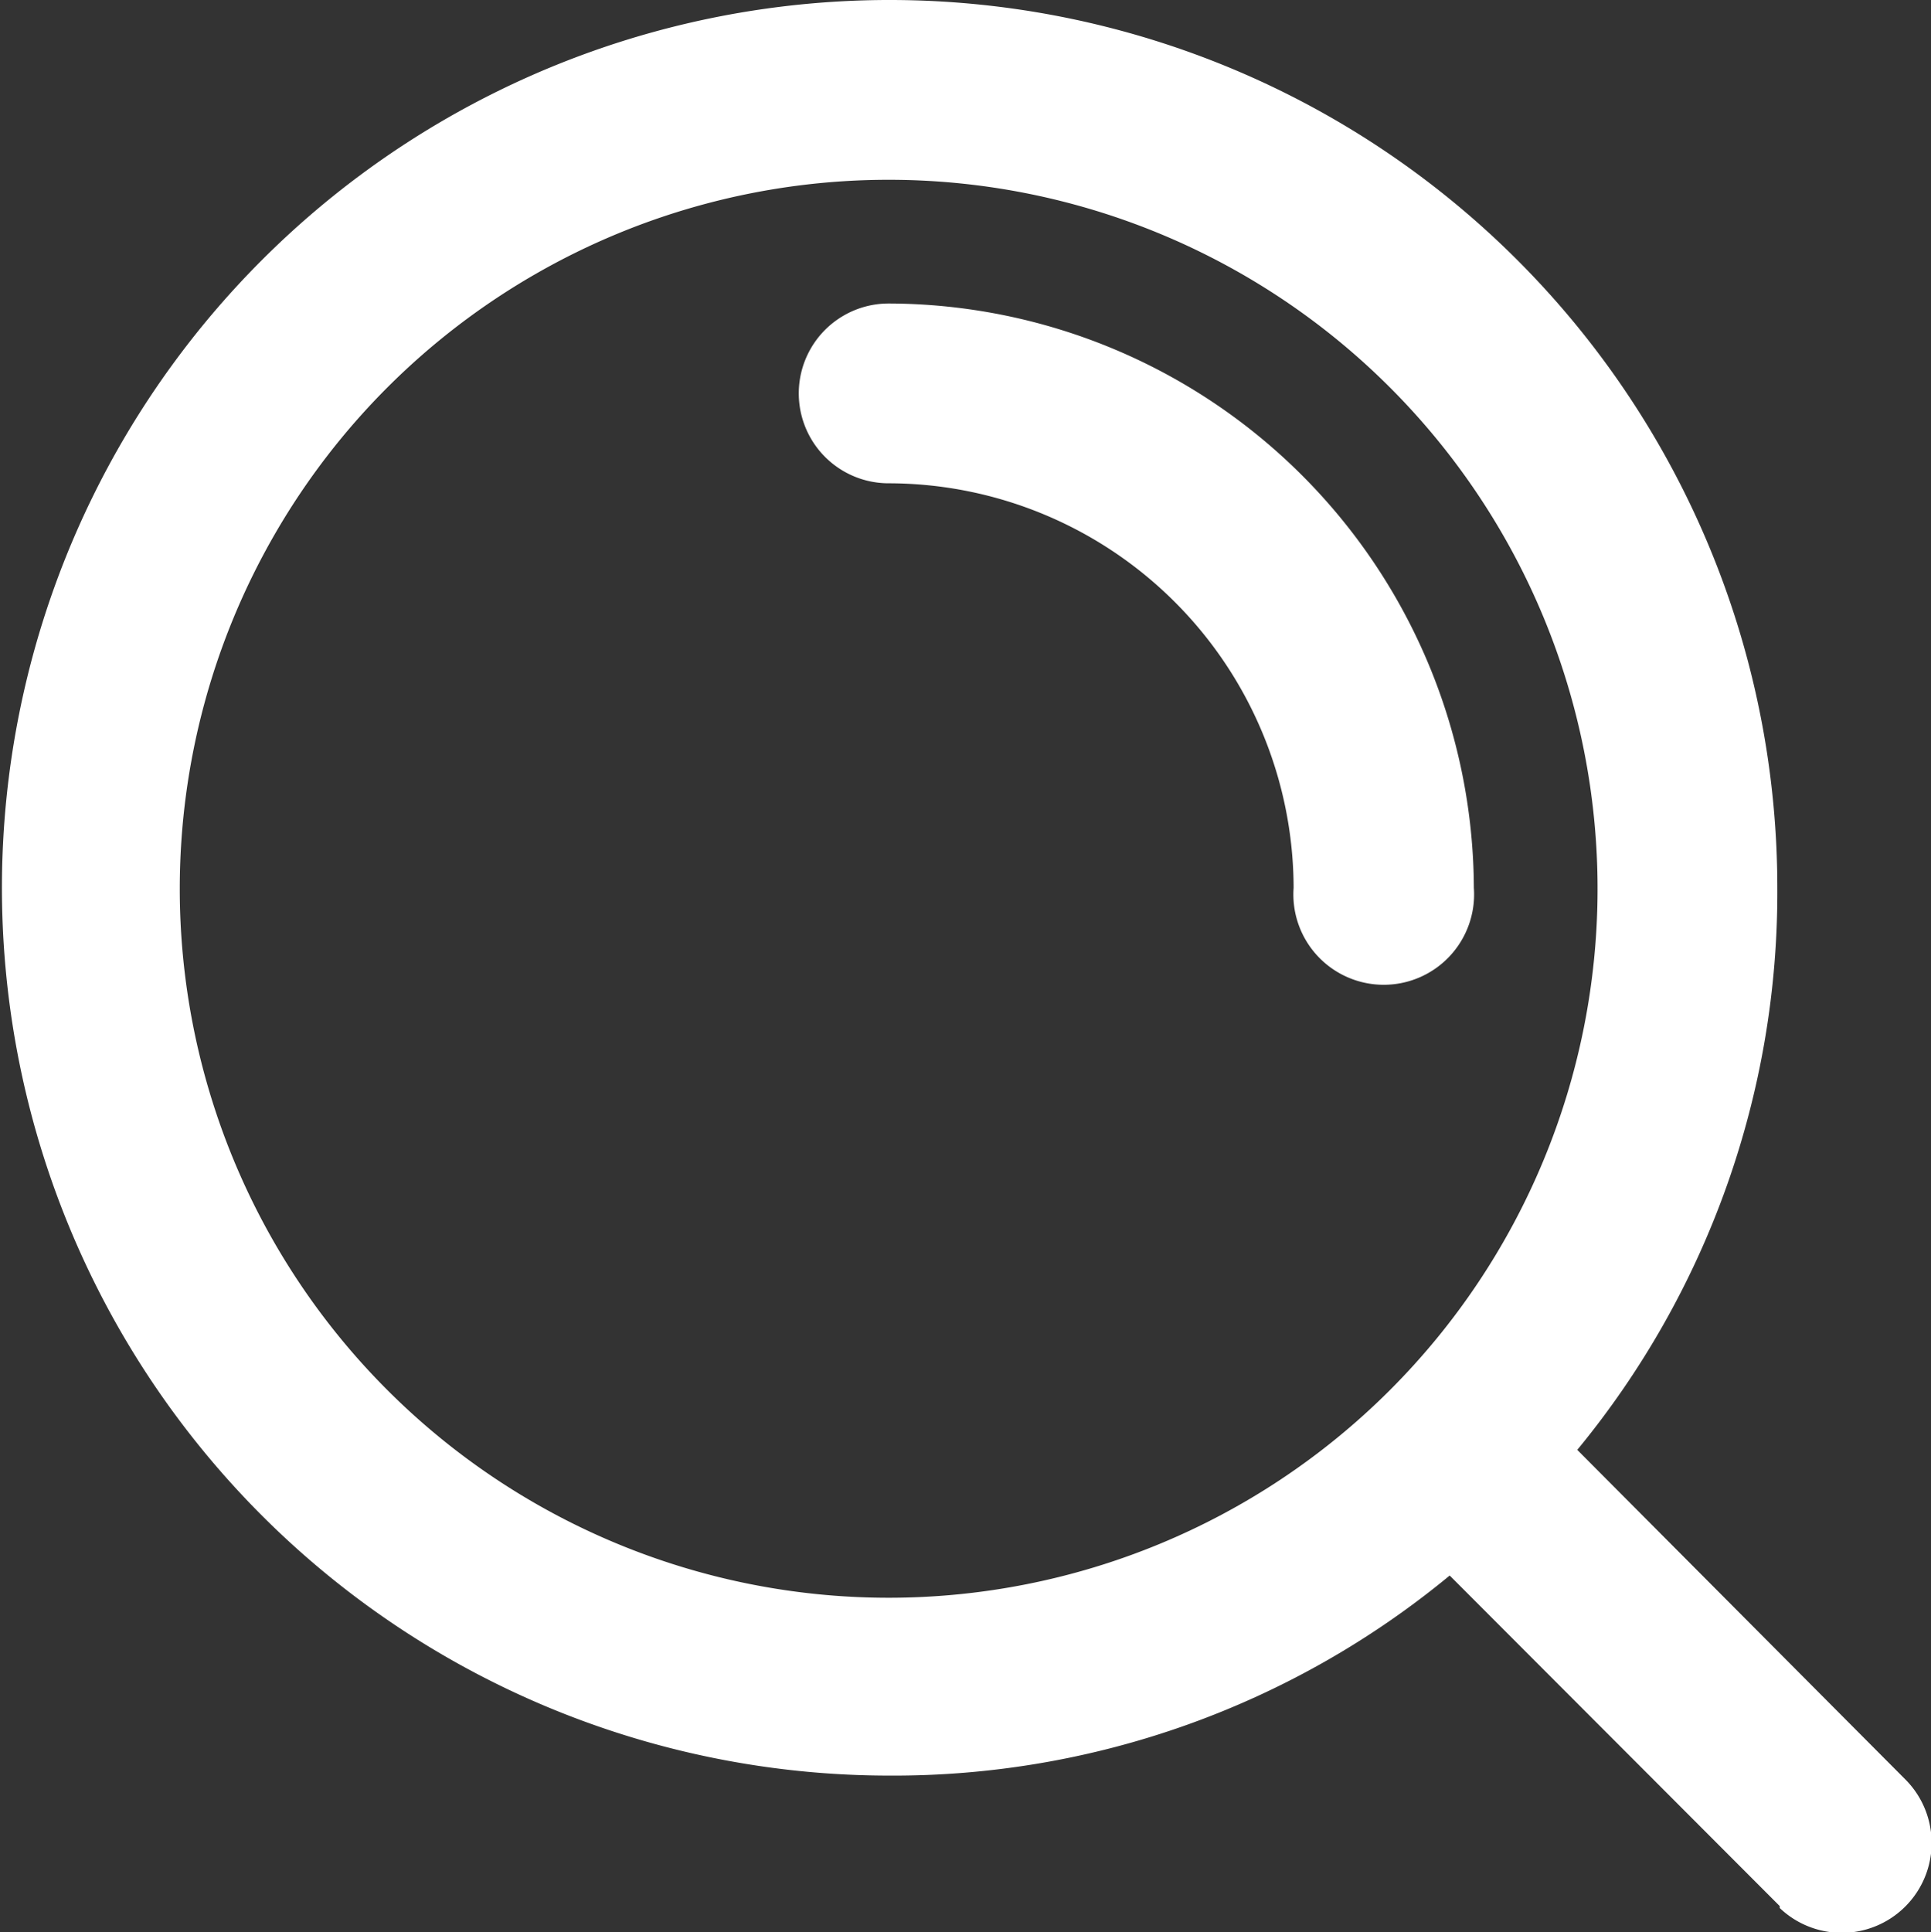
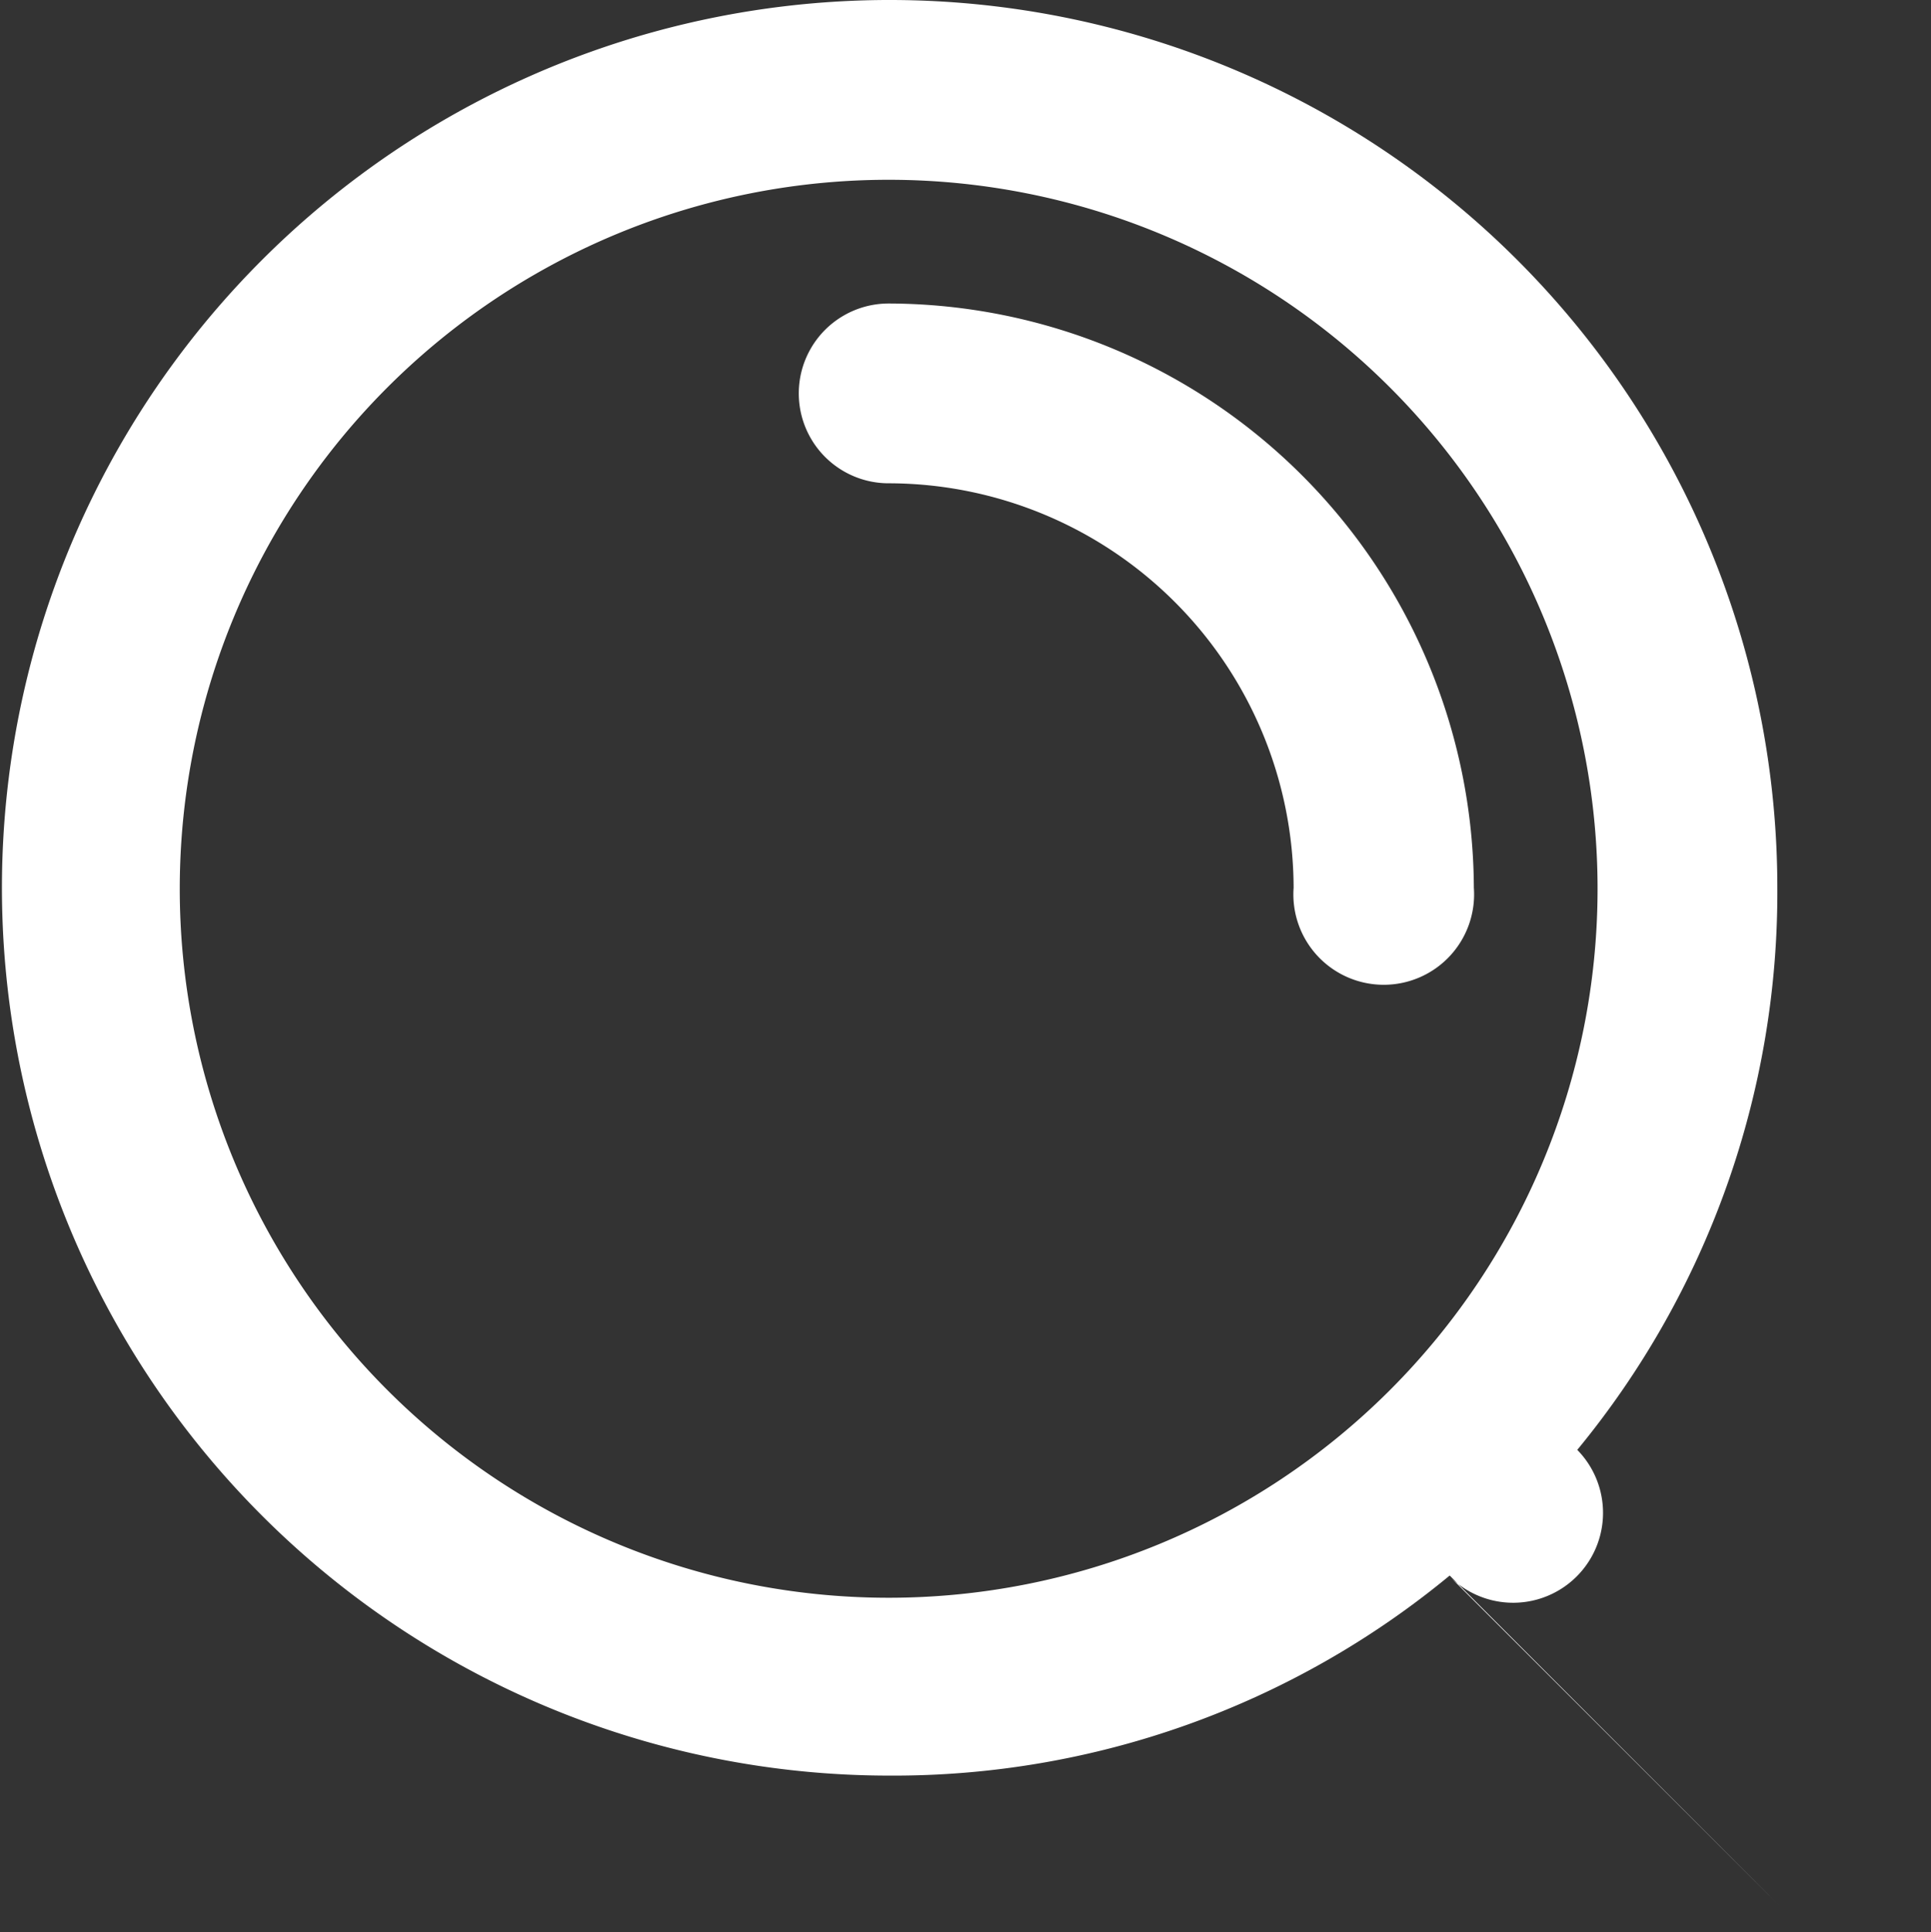
<svg xmlns="http://www.w3.org/2000/svg" id="Layer_1" data-name="Layer 1" viewBox="0 0 39.96 39.98">
  <rect x="0" y="0" width="39.96" height="39.98" fill="#333333" stroke="none" />
  <defs>
    <style>.cls-1{fill:#fff;}</style>
  </defs>
  <title>1</title>
-   <path id="Union_9" data-name="Union 9" class="cls-1" d="M36.83,39.44,30,32.6a18.07,18.07,0,0,1-11.6,4.14A18.37,18.37,0,1,1,36.78,18.37,18.14,18.14,0,0,1,32.64,30l6.8,6.83a1.86,1.86,0,0,1-2.61,2.65ZM3.72,18.37A14.67,14.67,0,1,0,18.41,3.72h0A14.67,14.67,0,0,0,3.72,18.37Zm23.05,0A8.39,8.39,0,0,0,18.39,10a1.86,1.86,0,1,1,0-3.72A12.14,12.14,0,0,1,30.5,18.37a1.87,1.87,0,1,1-3.73,0Z" />
+   <path id="Union_9" data-name="Union 9" class="cls-1" d="M36.83,39.44,30,32.6a18.07,18.07,0,0,1-11.6,4.14A18.37,18.37,0,1,1,36.78,18.37,18.14,18.14,0,0,1,32.64,30a1.86,1.86,0,0,1-2.61,2.65ZM3.72,18.37A14.67,14.67,0,1,0,18.41,3.72h0A14.67,14.67,0,0,0,3.72,18.37Zm23.05,0A8.39,8.39,0,0,0,18.39,10a1.86,1.86,0,1,1,0-3.72A12.14,12.14,0,0,1,30.5,18.37a1.87,1.87,0,1,1-3.73,0Z" />
</svg>